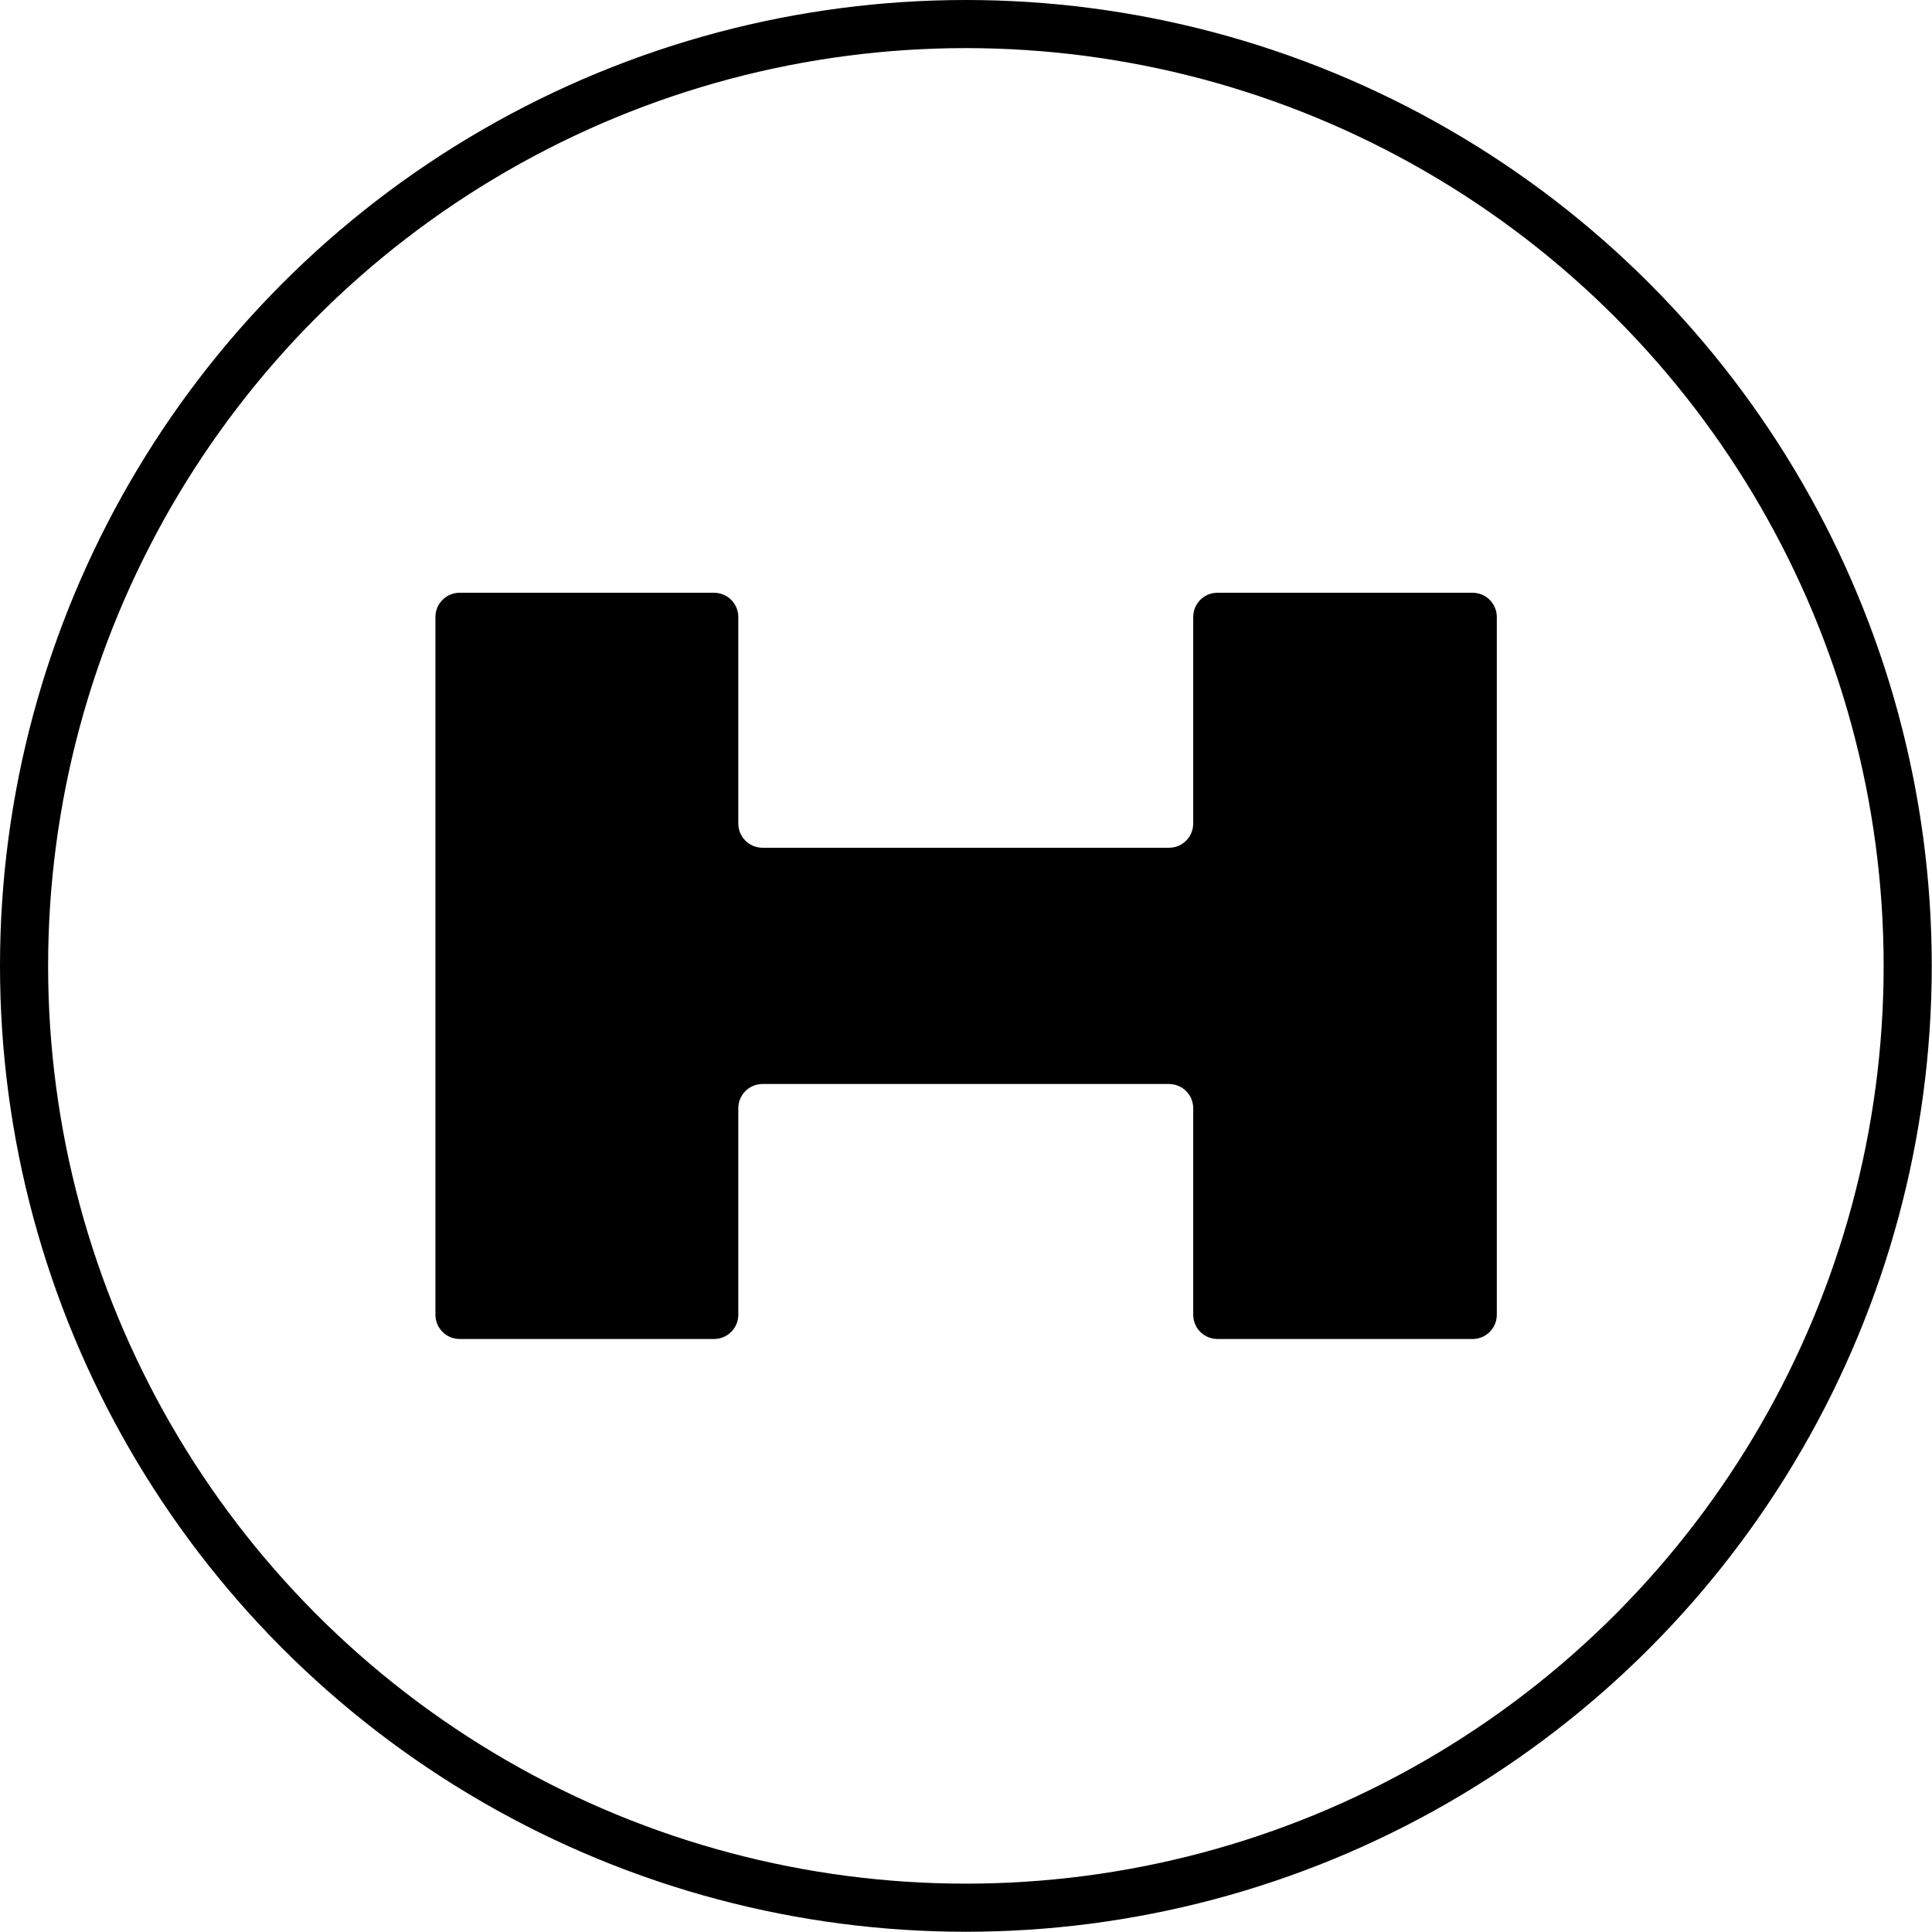
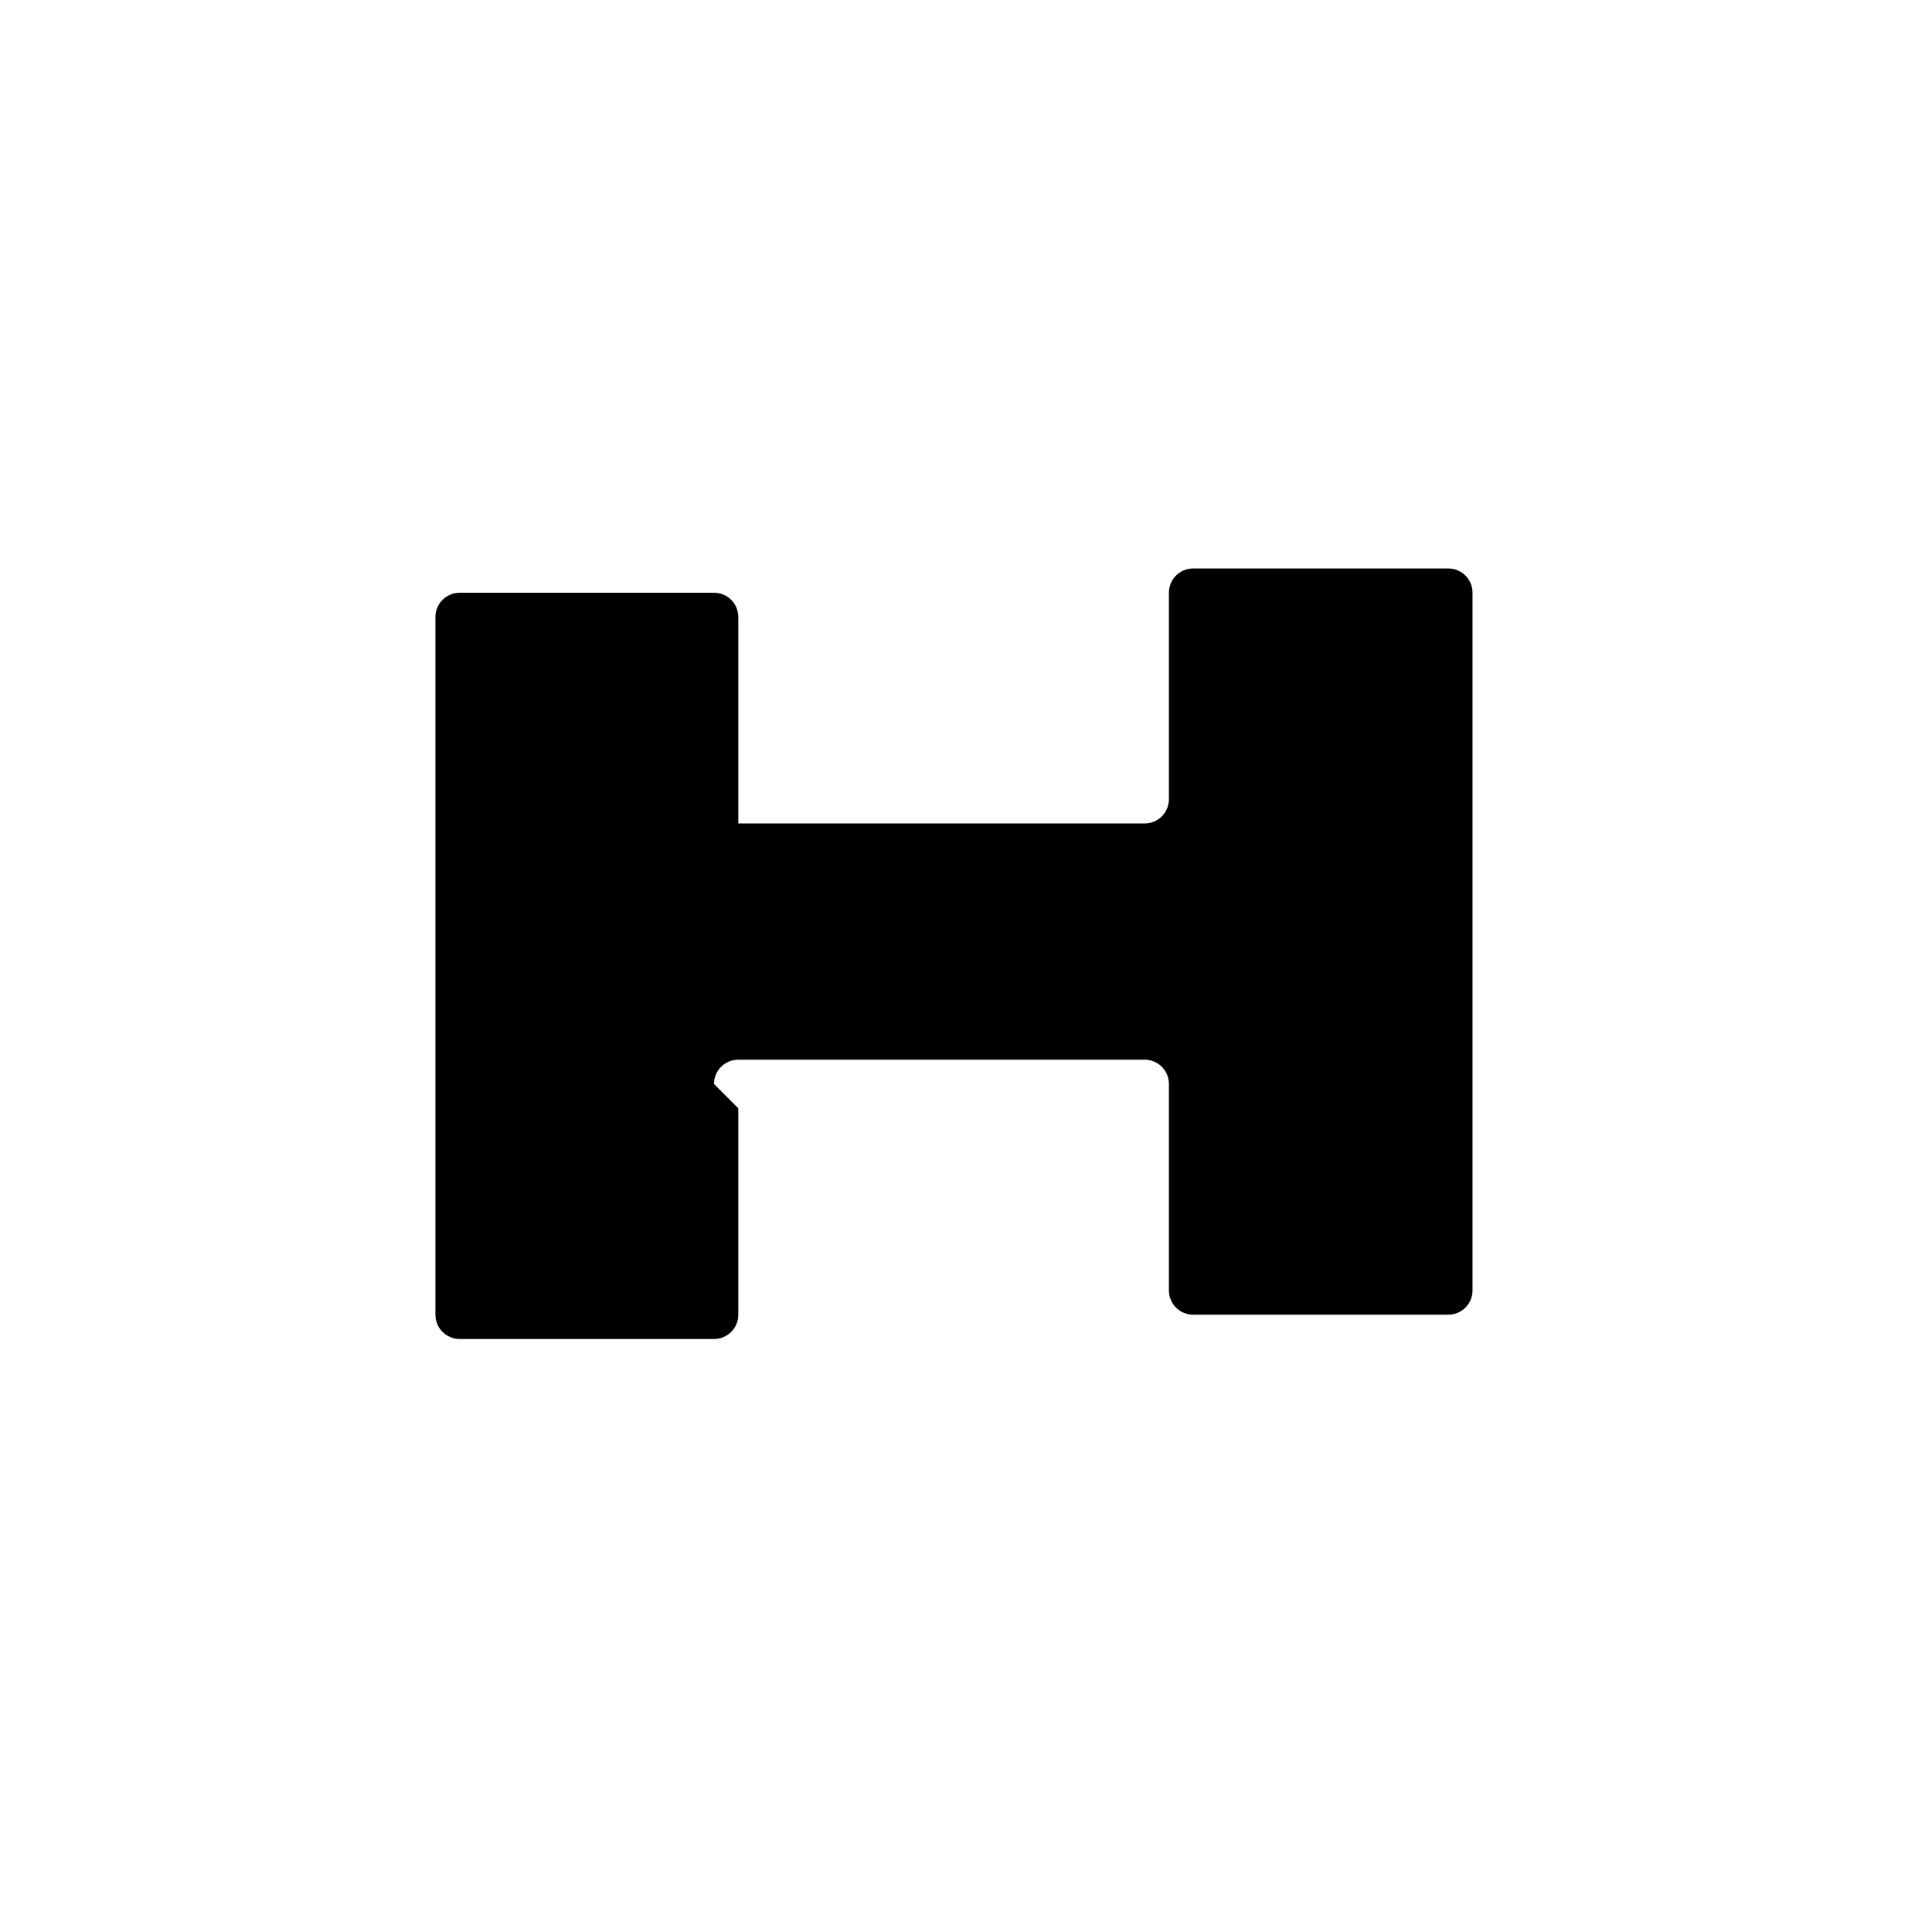
<svg xmlns="http://www.w3.org/2000/svg" viewBox="0 0 80.31 80.31" data-name="Camada 2" id="Camada_2">
  <defs>
    <style>
      .cls-1 {
        fill: none;
        stroke: #000;
        stroke-miterlimit: 10;
        stroke-width: 2px;
      }

      .cls-2 {
        stroke-width: 0px;
      }
    </style>
  </defs>
  <g data-name="Camada 1" id="Camada_1-2">
    <g>
-       <path d="M30.69,46.07v8.58c0,.56-.45,1.01-1.01,1.01h-10.57c-.56,0-1.01-.45-1.01-1.01v-29c0-.56.45-1.01,1.01-1.01h10.57c.56,0,1.01.45,1.01,1.01v8.58c0,.56.45,1.01,1.01,1.01h16.89c.56,0,1.01-.45,1.01-1.01v-8.58c0-.56.45-1.01,1.01-1.01h10.6c.56,0,1.01.45,1.01,1.01v29c0,.56-.45,1.01-1.01,1.01h-10.6c-.56,0-1.01-.45-1.01-1.01v-8.58c0-.56-.45-1.01-1.01-1.01h-16.89c-.56,0-1.01.45-1.01,1.01Z" class="cls-2" />
-       <circle r="39.15" cy="40.15" cx="40.15" class="cls-1" />
+       <path d="M30.69,46.07v8.58c0,.56-.45,1.01-1.01,1.01h-10.57c-.56,0-1.01-.45-1.01-1.01v-29c0-.56.45-1.01,1.01-1.01h10.57c.56,0,1.01.45,1.01,1.01v8.58h16.89c.56,0,1.01-.45,1.01-1.01v-8.58c0-.56.45-1.01,1.01-1.01h10.6c.56,0,1.01.45,1.01,1.01v29c0,.56-.45,1.01-1.01,1.01h-10.6c-.56,0-1.01-.45-1.01-1.01v-8.58c0-.56-.45-1.01-1.01-1.01h-16.89c-.56,0-1.01.45-1.01,1.01Z" class="cls-2" />
    </g>
  </g>
</svg>